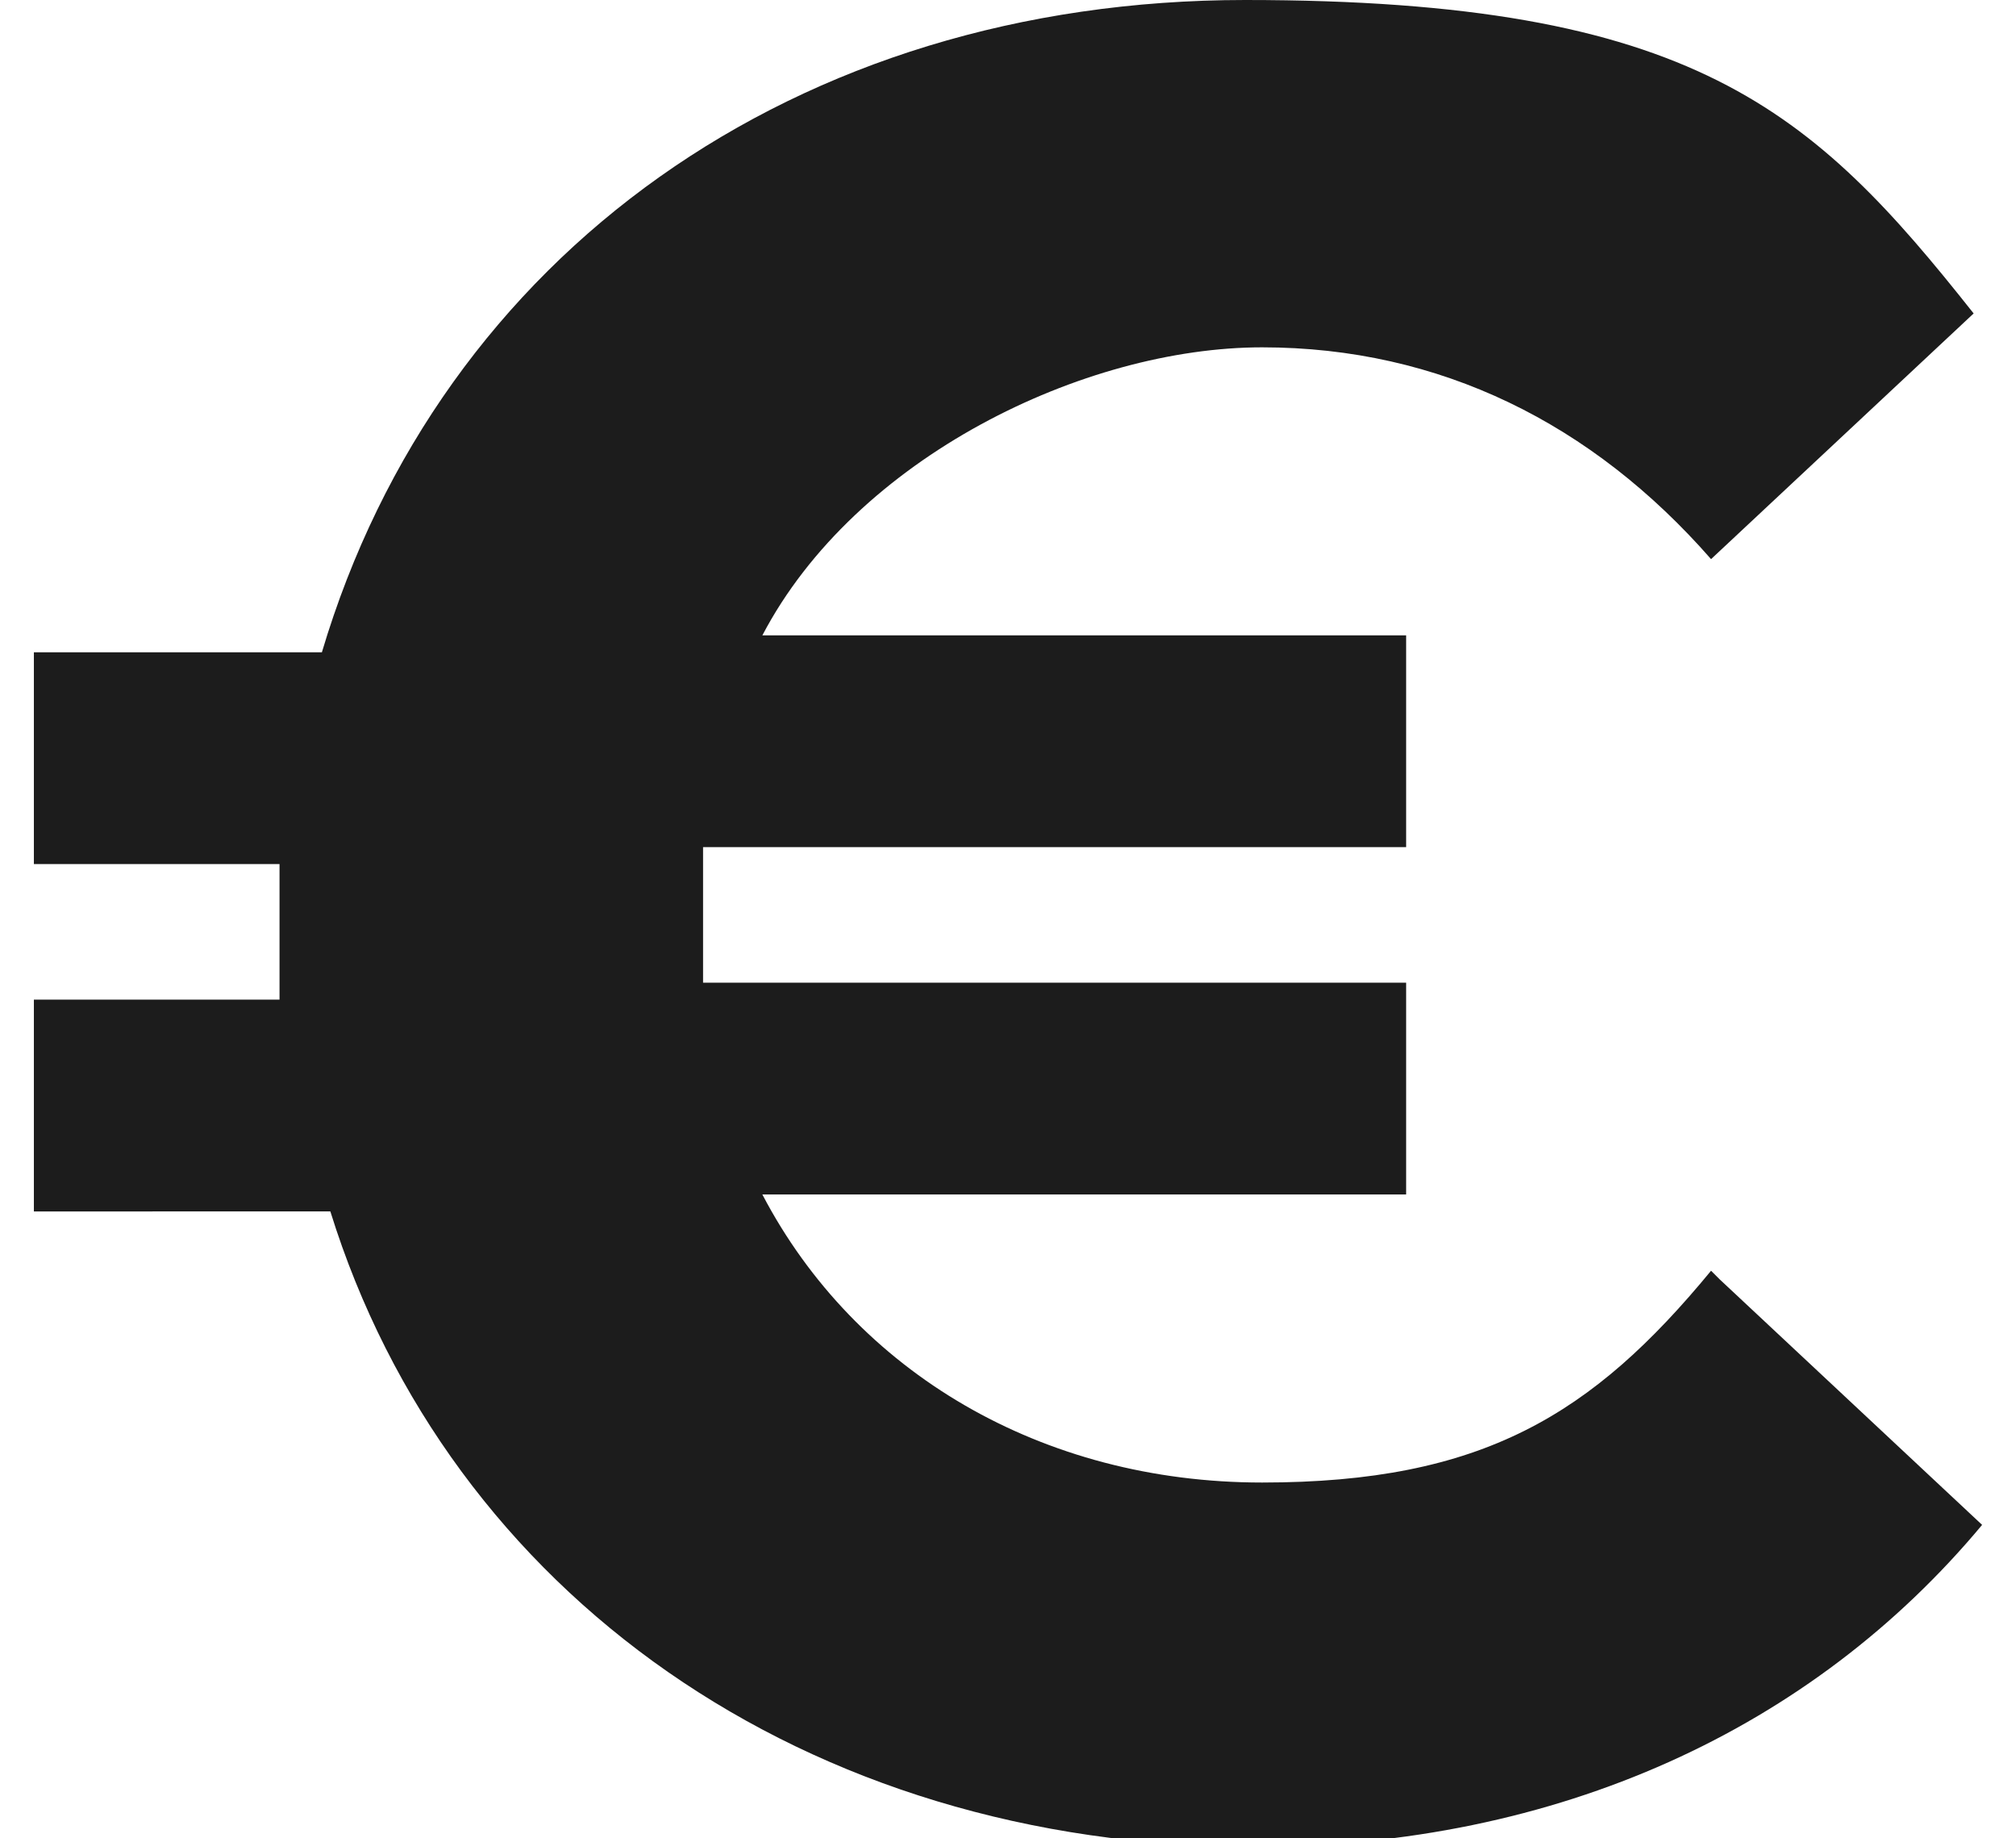
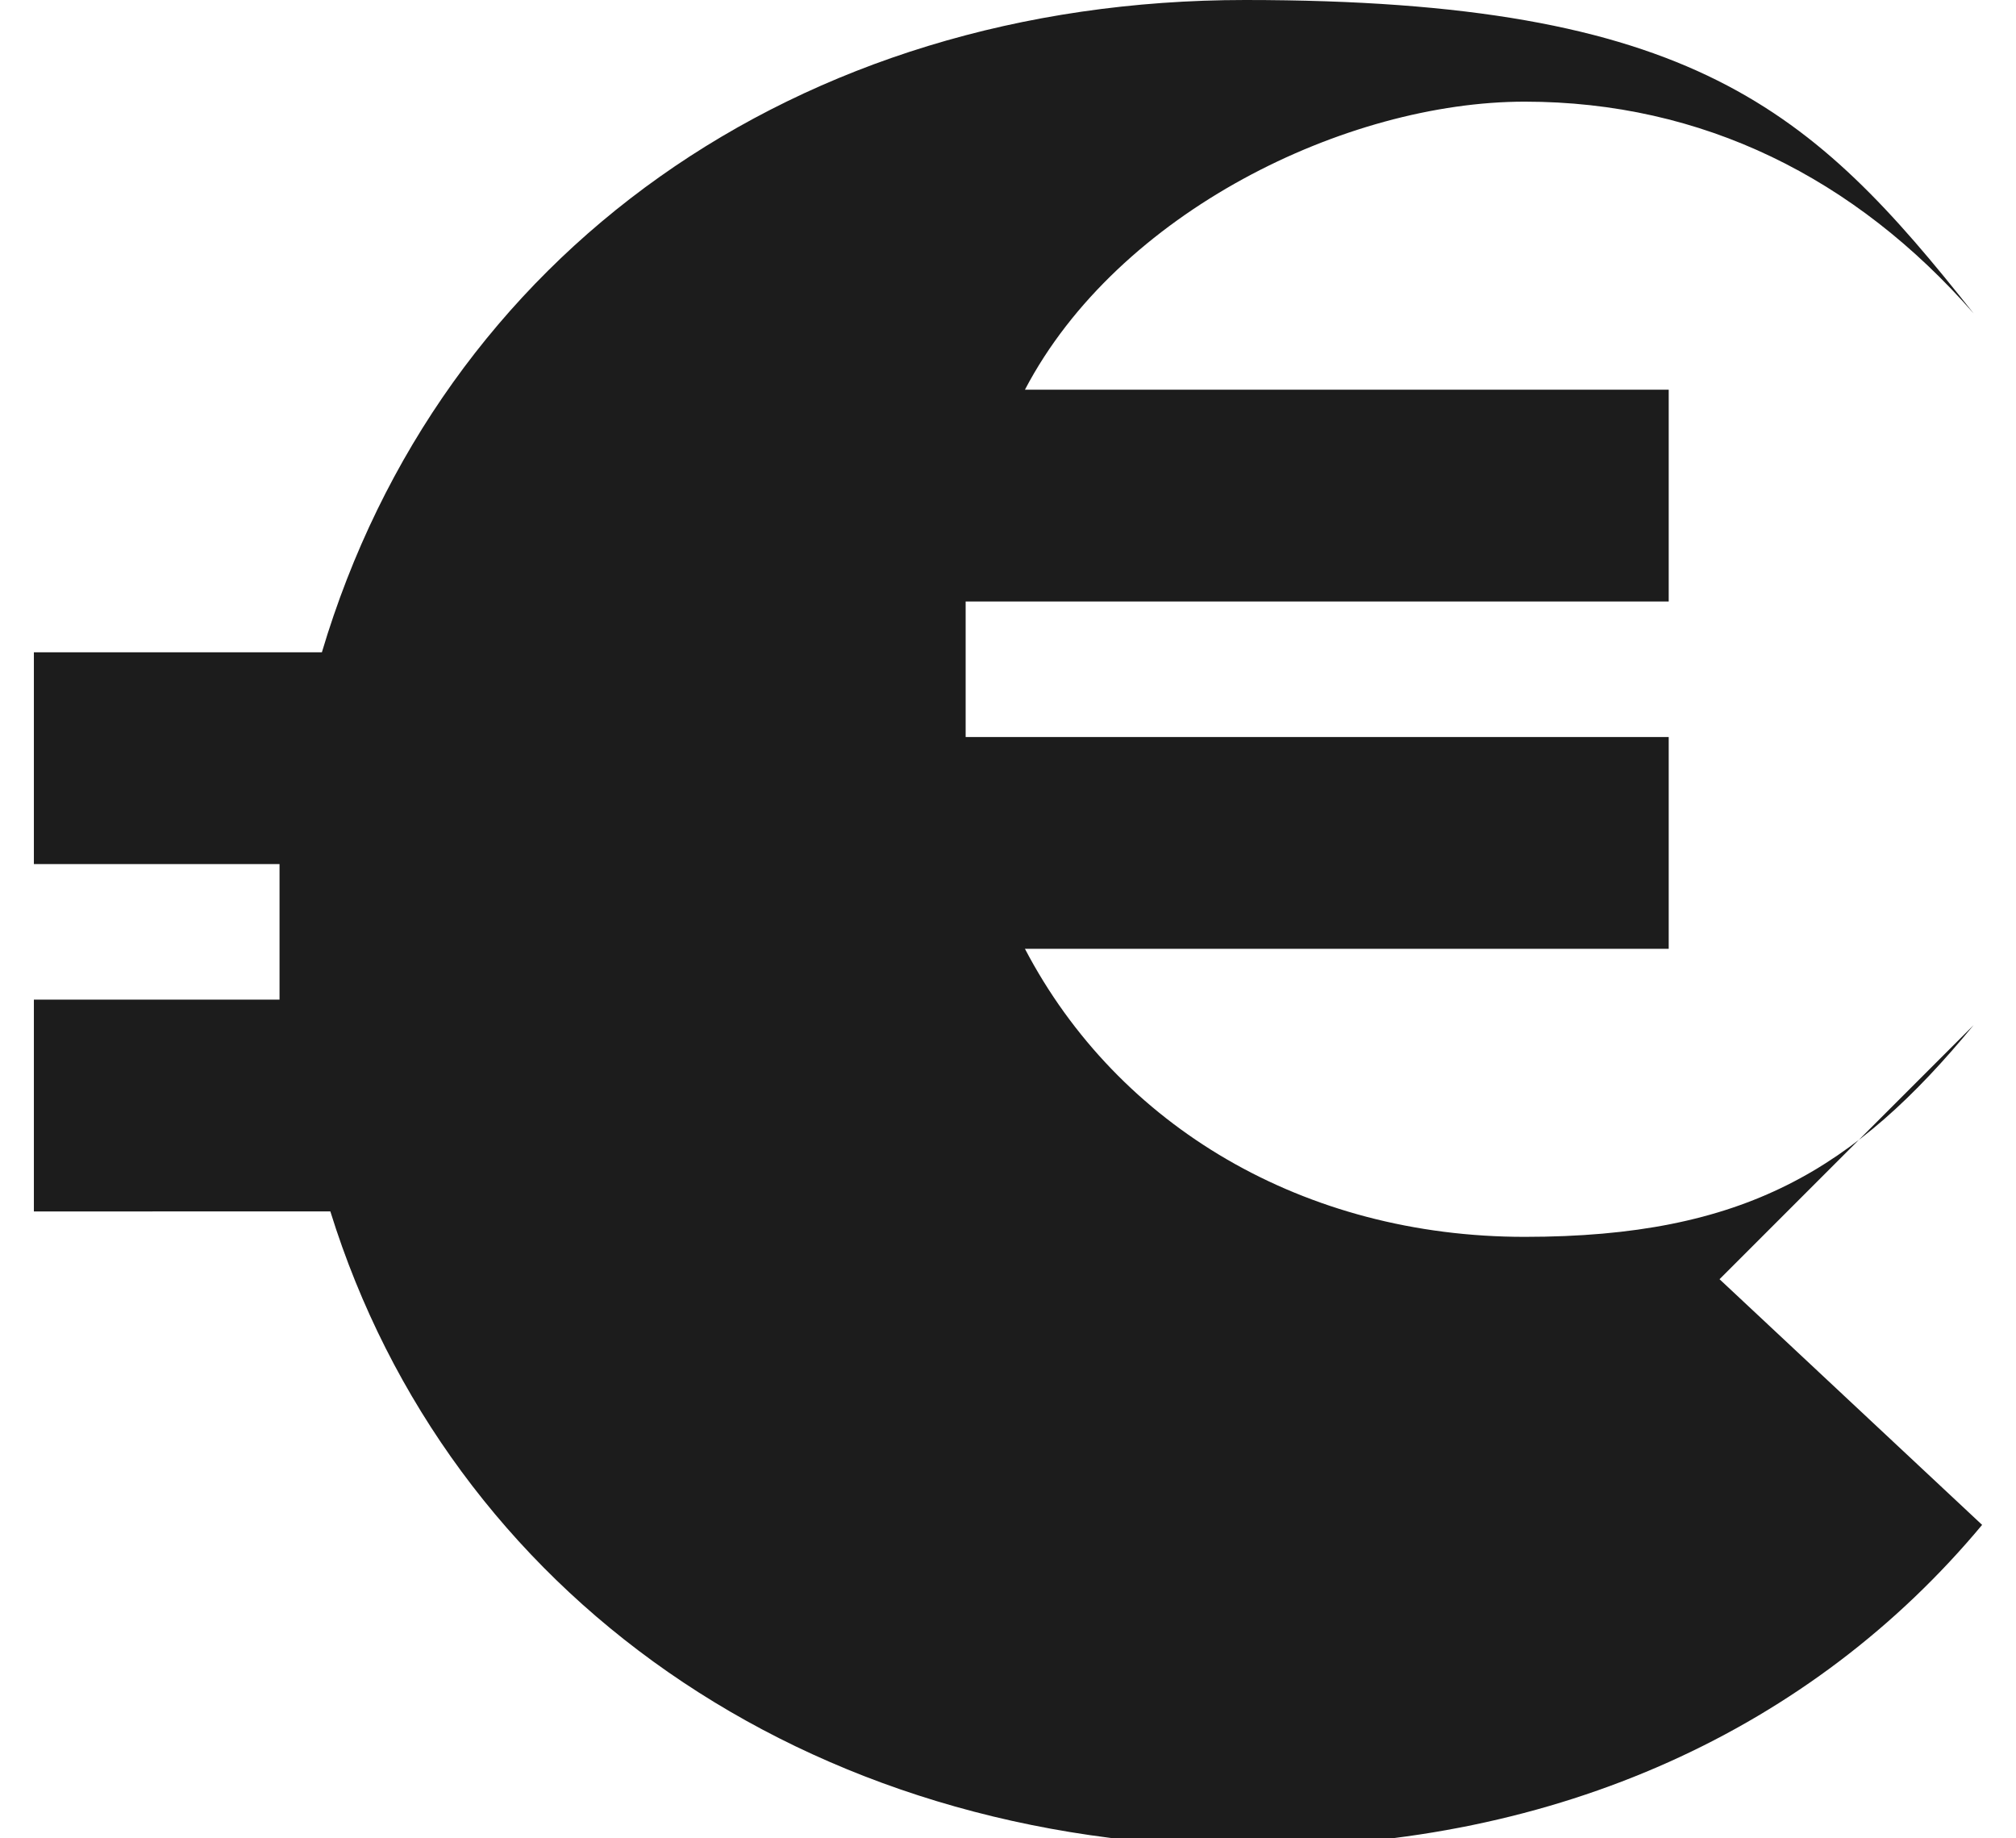
<svg xmlns="http://www.w3.org/2000/svg" id="Ebene_1" version="1.1" viewBox="0 0 23.8 21.7">
  <defs>
    <style>
      .st0 {
        fill: #1c1c1c;
      }

      .st1 {
        isolation: isolate;
      }
    </style>
  </defs>
  <g id="_" class="st1">
    <g class="st1">
-       <path class="st0" d="M20.3,15.1l3.1,2.9c-2,2.4-5,3.8-8.6,3.8-5.3,0-9.5-3-10.9-7.5H.4v-2.5h2.9c0-.3,0-.5,0-.8s0-.5,0-.8H.4v-2.5h3.4C5.2,3,9.4,0,14.7,0s6.7,1.3,8.6,3.7l-3.1,2.9c-1.4-1.6-3.2-2.5-5.3-2.5s-4.8,1.3-5.9,3.4h7.6v2.5h-8.3c0,.3,0,.5,0,.8s0,.5,0,.8h8.3v2.5h-7.6c1.1,2.1,3.3,3.4,5.9,3.4s3.9-.8,5.3-2.5Z" />
+       <path class="st0" d="M20.3,15.1l3.1,2.9c-2,2.4-5,3.8-8.6,3.8-5.3,0-9.5-3-10.9-7.5H.4v-2.5h2.9c0-.3,0-.5,0-.8s0-.5,0-.8H.4v-2.5h3.4C5.2,3,9.4,0,14.7,0s6.7,1.3,8.6,3.7c-1.4-1.6-3.2-2.5-5.3-2.5s-4.8,1.3-5.9,3.4h7.6v2.5h-8.3c0,.3,0,.5,0,.8s0,.5,0,.8h8.3v2.5h-7.6c1.1,2.1,3.3,3.4,5.9,3.4s3.9-.8,5.3-2.5Z" />
    </g>
  </g>
</svg>